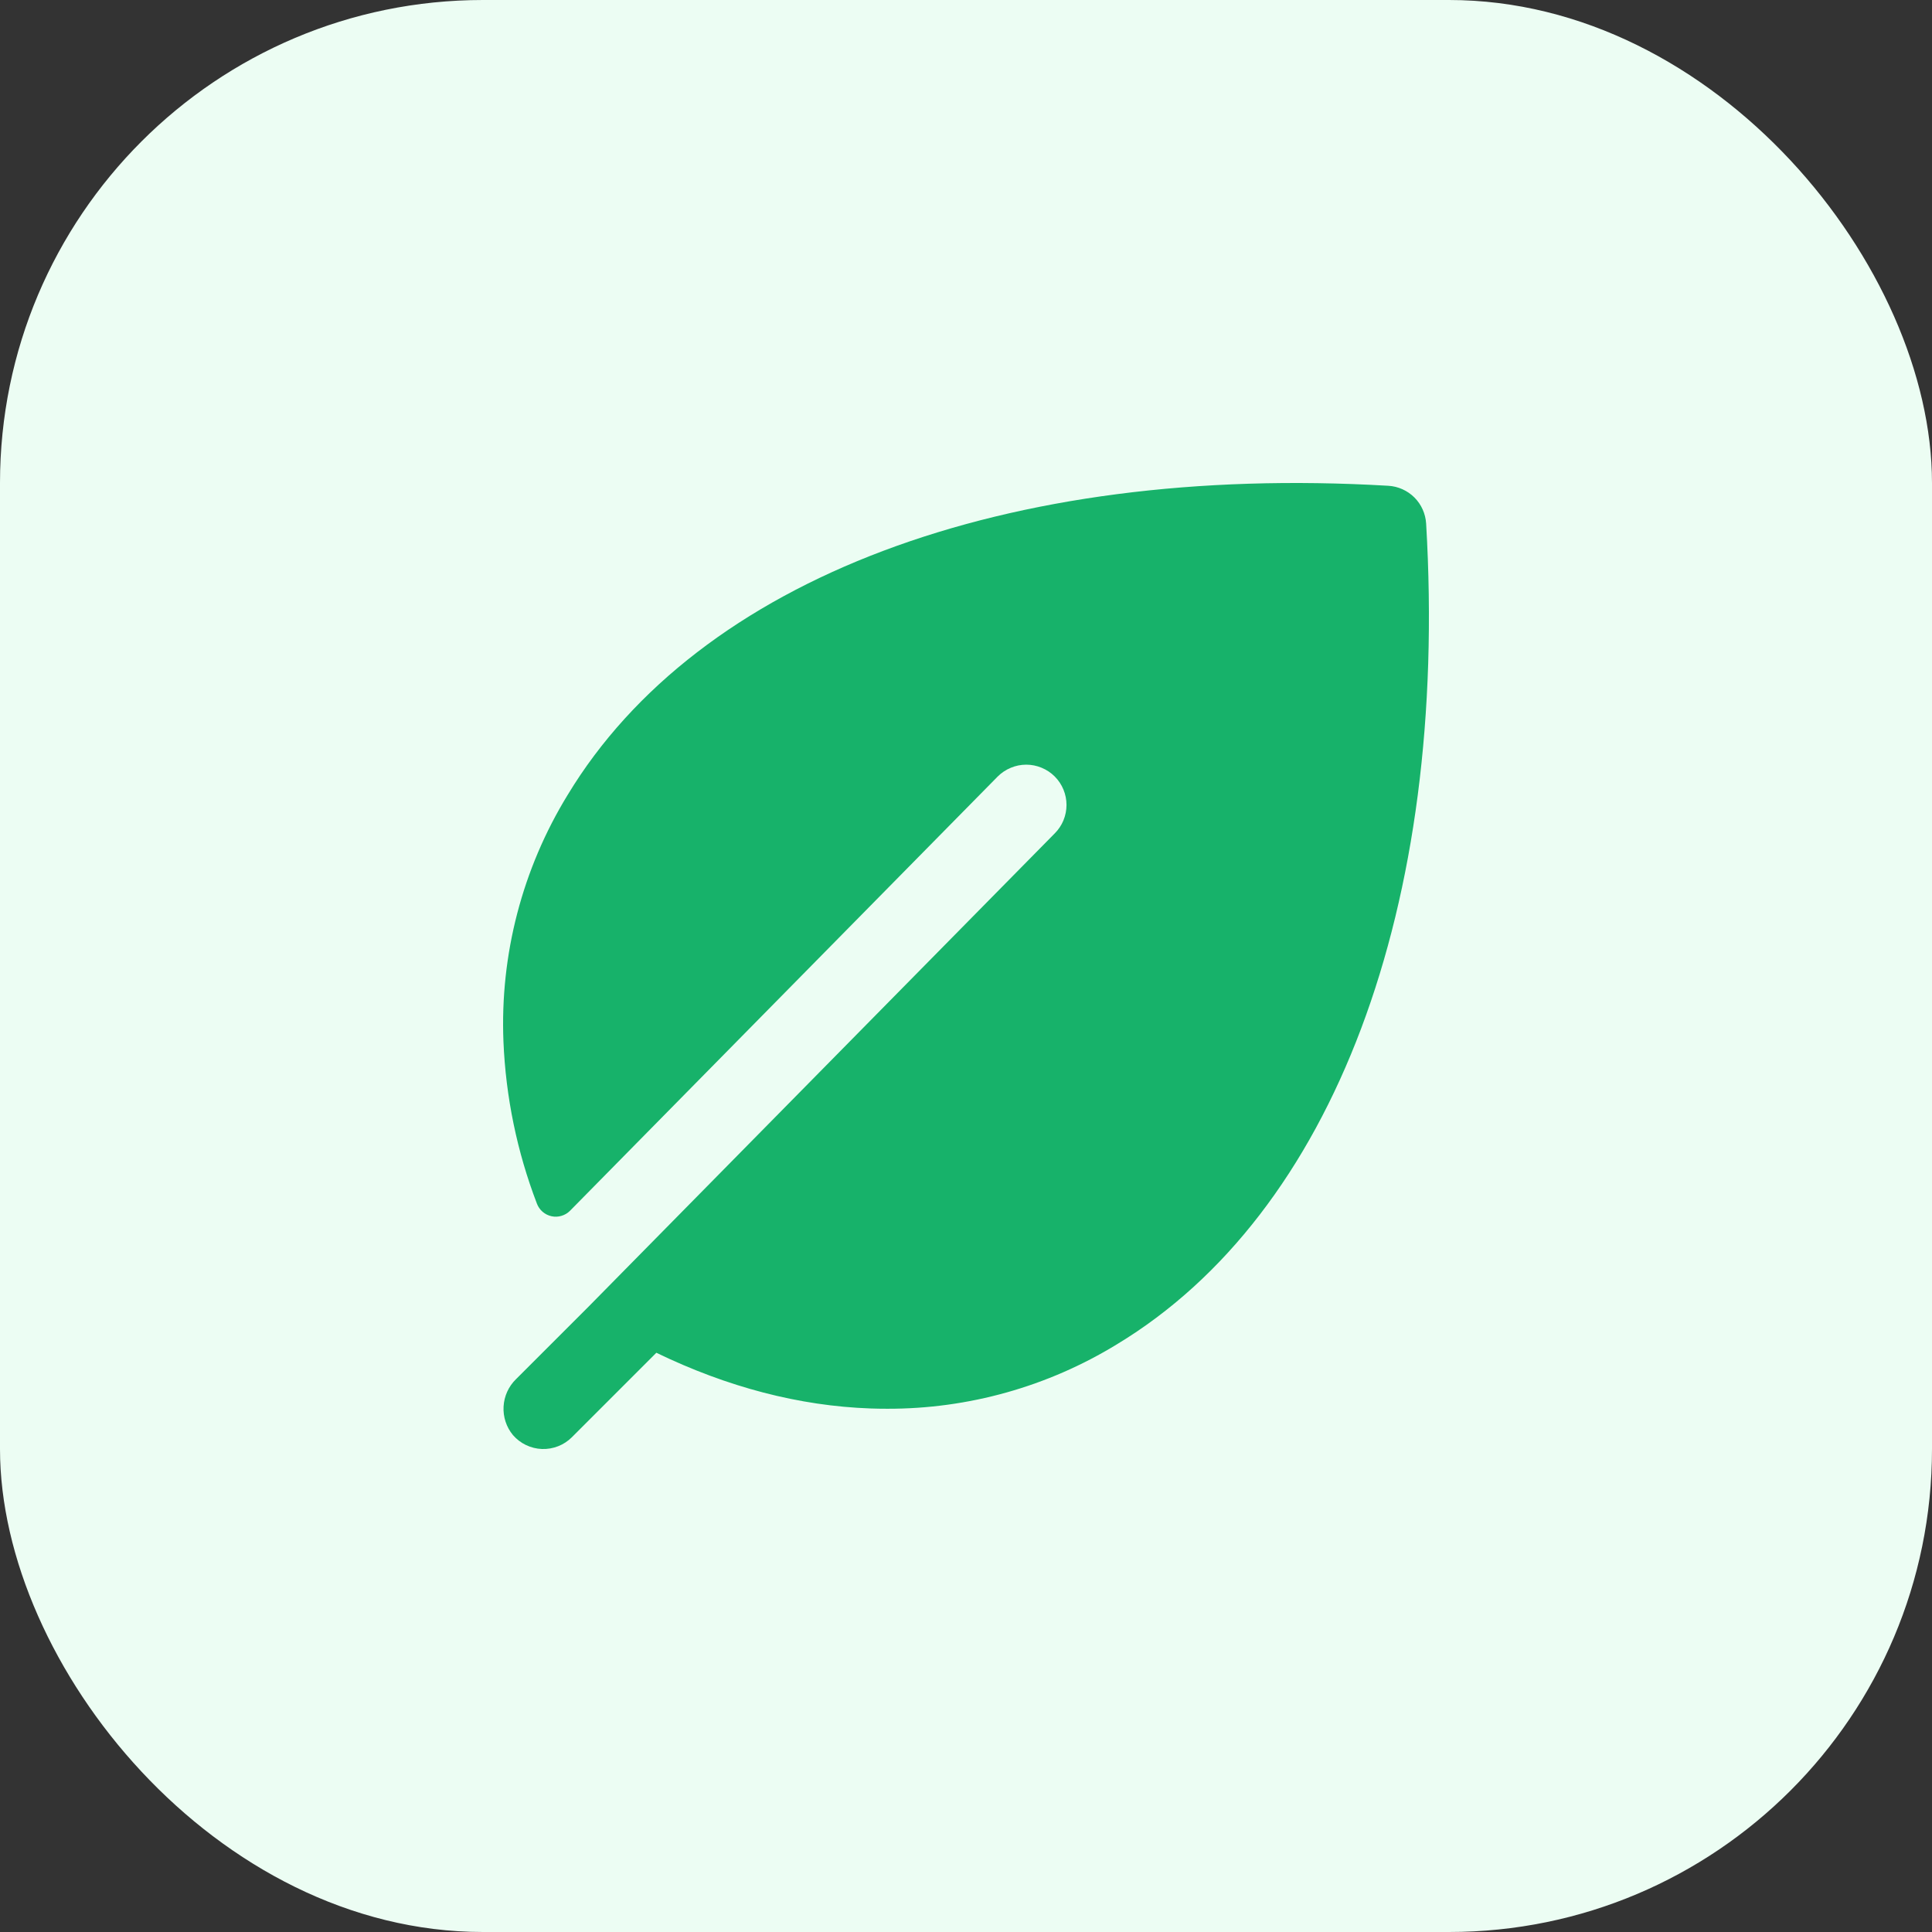
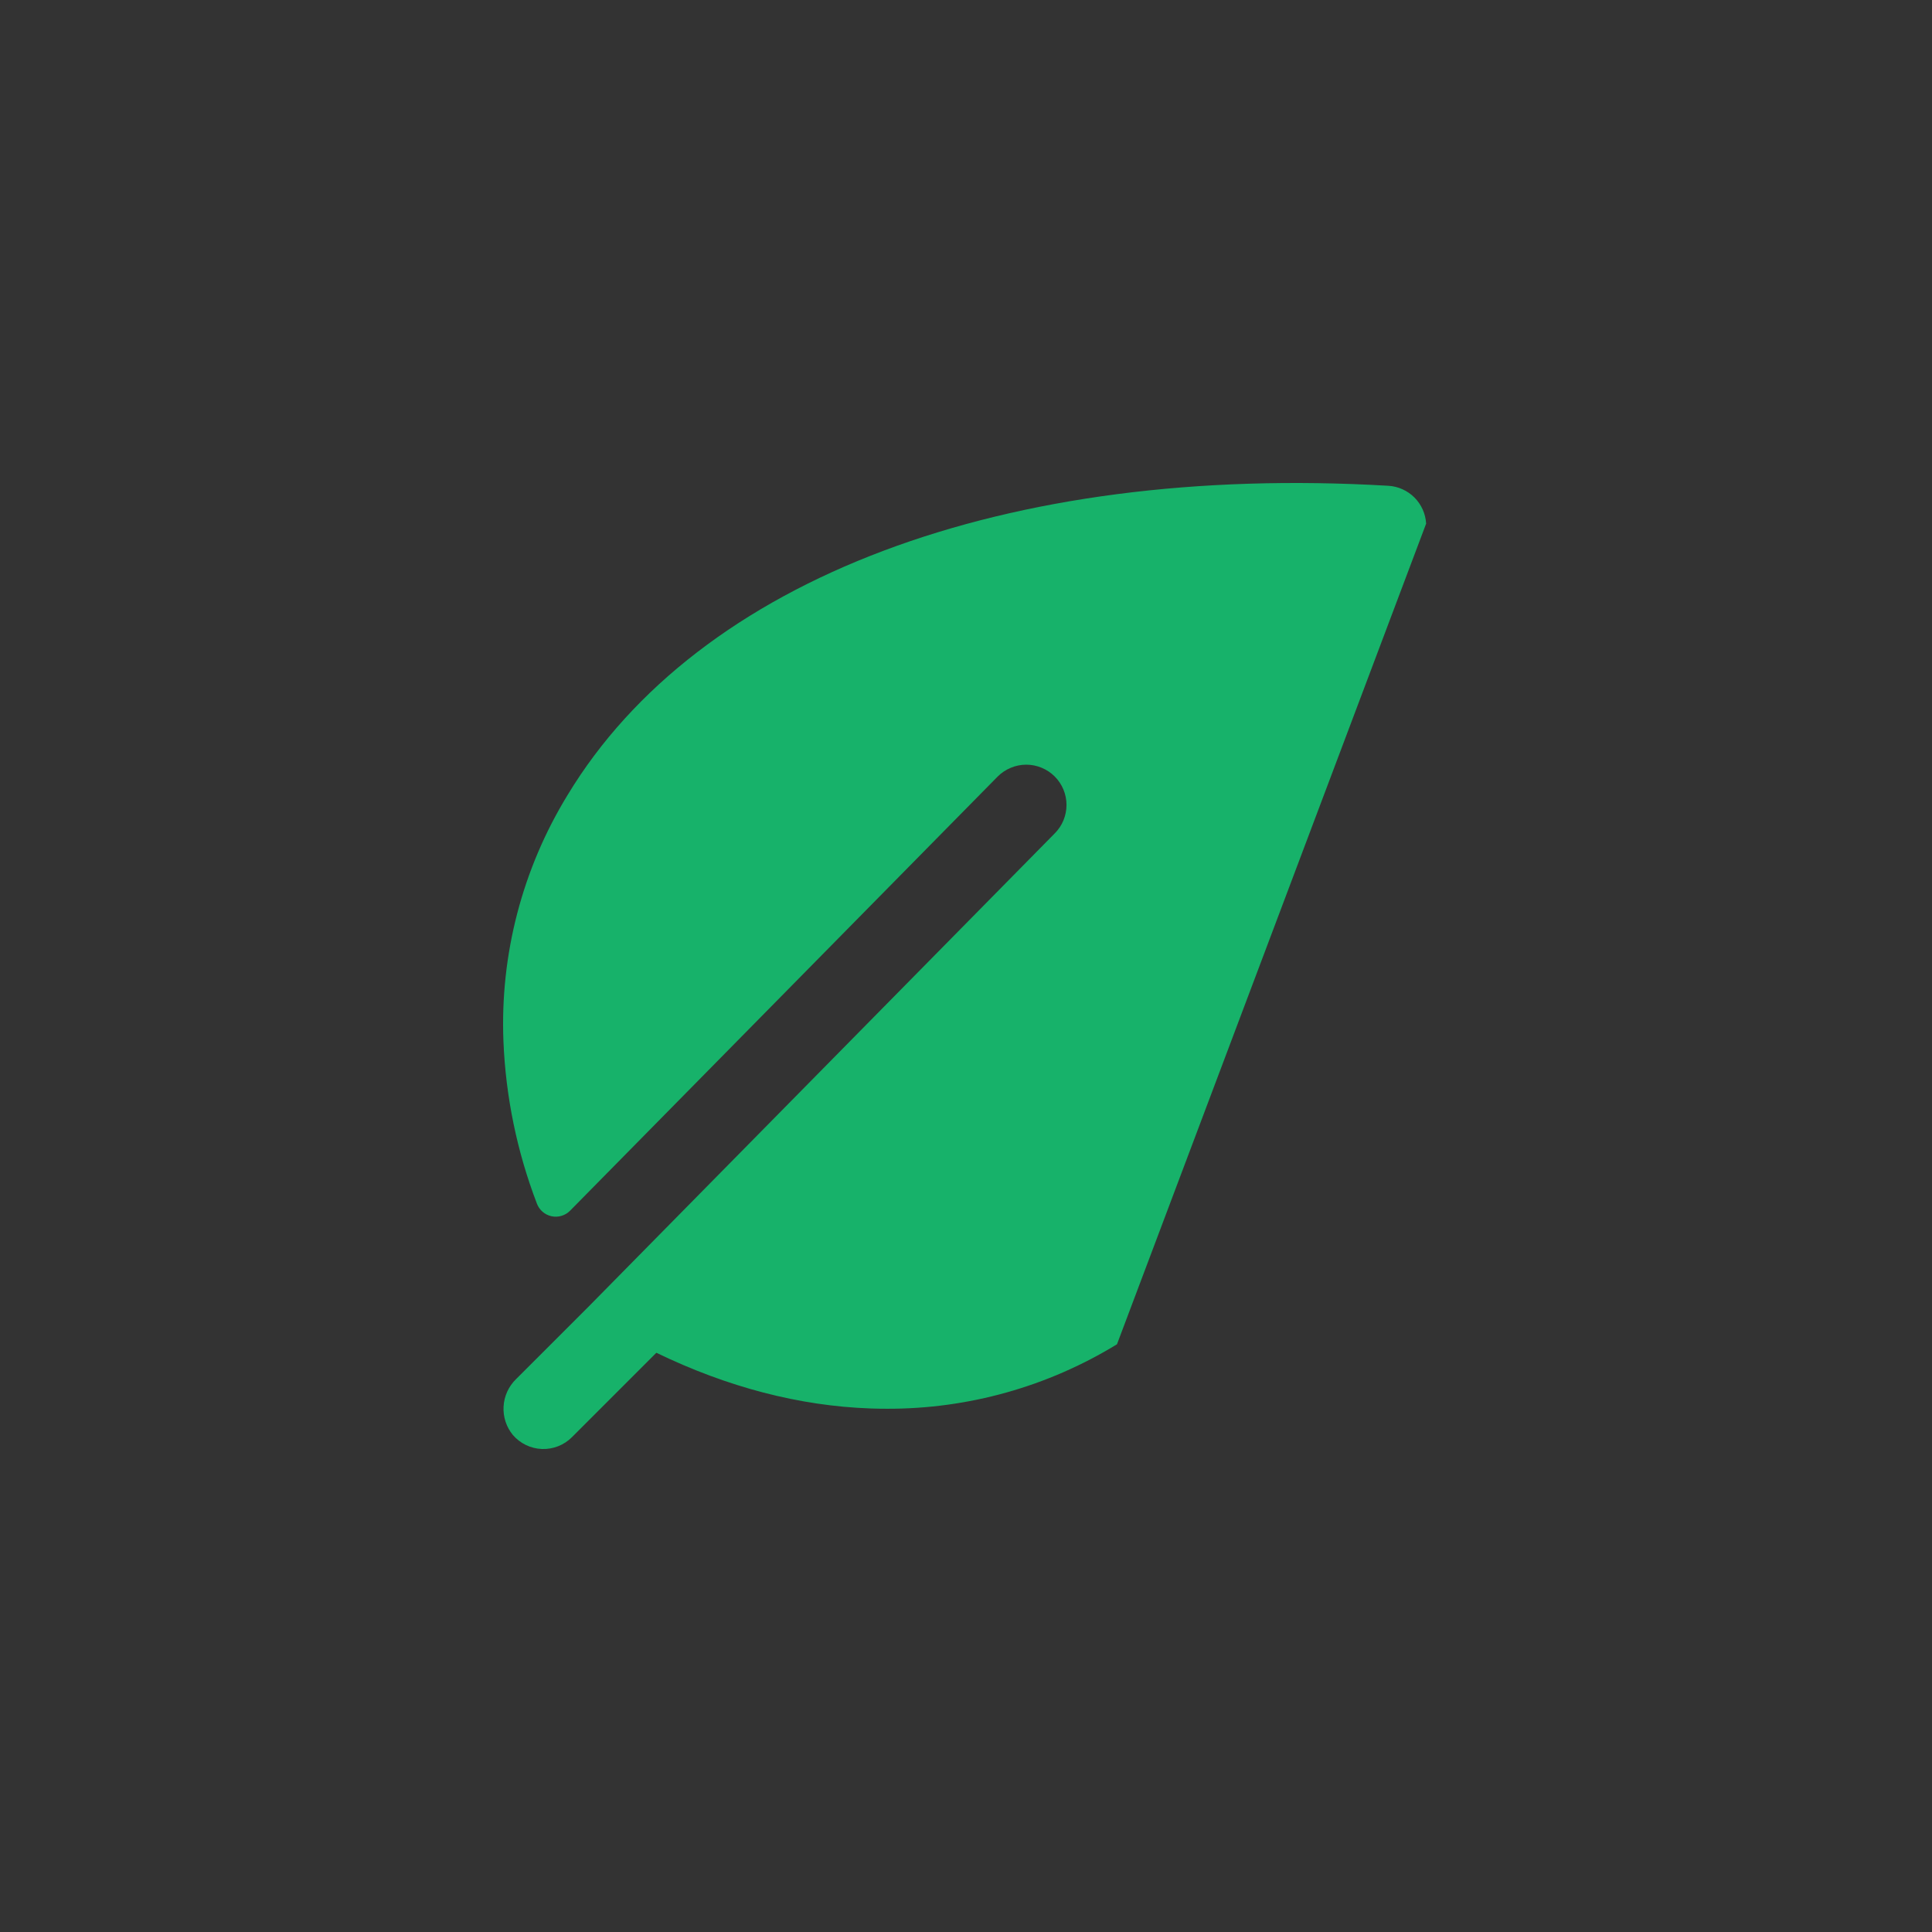
<svg xmlns="http://www.w3.org/2000/svg" width="48" height="48" viewBox="0 0 48 48" fill="none">
  <rect x="0" y="0" width="48" height="48" fill="#333333" stroke="none" />
-   <rect width="48" height="48" rx="12" fill="#ECFDF3" />
-   <path d="M35.432 13.009C35.417 12.764 35.314 12.533 35.141 12.36C34.967 12.187 34.736 12.083 34.492 12.069C24.976 11.51 17.353 14.375 14.103 19.75C12.976 21.589 12.421 23.721 12.508 25.875C12.565 27.253 12.845 28.612 13.338 29.9C13.367 29.979 13.416 30.05 13.479 30.105C13.543 30.161 13.62 30.199 13.702 30.217C13.784 30.235 13.87 30.232 13.951 30.207C14.032 30.183 14.105 30.139 14.164 30.079L24.789 19.291C24.882 19.198 24.992 19.125 25.114 19.075C25.235 19.024 25.365 18.998 25.497 18.998C25.628 18.998 25.758 19.024 25.88 19.075C26.001 19.125 26.111 19.198 26.204 19.291C26.297 19.384 26.371 19.495 26.421 19.616C26.471 19.737 26.497 19.867 26.497 19.999C26.497 20.13 26.471 20.26 26.421 20.382C26.371 20.503 26.297 20.613 26.204 20.706L14.593 32.493L12.819 34.266C12.635 34.446 12.525 34.688 12.511 34.946C12.497 35.203 12.58 35.456 12.744 35.654C12.834 35.758 12.944 35.842 13.068 35.902C13.192 35.961 13.327 35.995 13.464 36C13.602 36.005 13.739 35.981 13.867 35.931C13.995 35.881 14.111 35.805 14.208 35.708L16.307 33.609C18.074 34.464 19.858 34.93 21.627 34.993C21.766 34.998 21.905 35 22.043 35C24.057 35.005 26.033 34.45 27.751 33.398C33.126 30.148 35.992 22.526 35.432 13.009Z" fill="#17B26A" />
+   <path d="M35.432 13.009C35.417 12.764 35.314 12.533 35.141 12.36C34.967 12.187 34.736 12.083 34.492 12.069C24.976 11.51 17.353 14.375 14.103 19.75C12.976 21.589 12.421 23.721 12.508 25.875C12.565 27.253 12.845 28.612 13.338 29.9C13.367 29.979 13.416 30.05 13.479 30.105C13.543 30.161 13.62 30.199 13.702 30.217C13.784 30.235 13.87 30.232 13.951 30.207C14.032 30.183 14.105 30.139 14.164 30.079L24.789 19.291C24.882 19.198 24.992 19.125 25.114 19.075C25.235 19.024 25.365 18.998 25.497 18.998C25.628 18.998 25.758 19.024 25.88 19.075C26.001 19.125 26.111 19.198 26.204 19.291C26.297 19.384 26.371 19.495 26.421 19.616C26.471 19.737 26.497 19.867 26.497 19.999C26.497 20.13 26.471 20.26 26.421 20.382C26.371 20.503 26.297 20.613 26.204 20.706L14.593 32.493L12.819 34.266C12.635 34.446 12.525 34.688 12.511 34.946C12.497 35.203 12.58 35.456 12.744 35.654C12.834 35.758 12.944 35.842 13.068 35.902C13.192 35.961 13.327 35.995 13.464 36C13.602 36.005 13.739 35.981 13.867 35.931C13.995 35.881 14.111 35.805 14.208 35.708L16.307 33.609C18.074 34.464 19.858 34.93 21.627 34.993C21.766 34.998 21.905 35 22.043 35C24.057 35.005 26.033 34.45 27.751 33.398Z" fill="#17B26A" />
</svg>